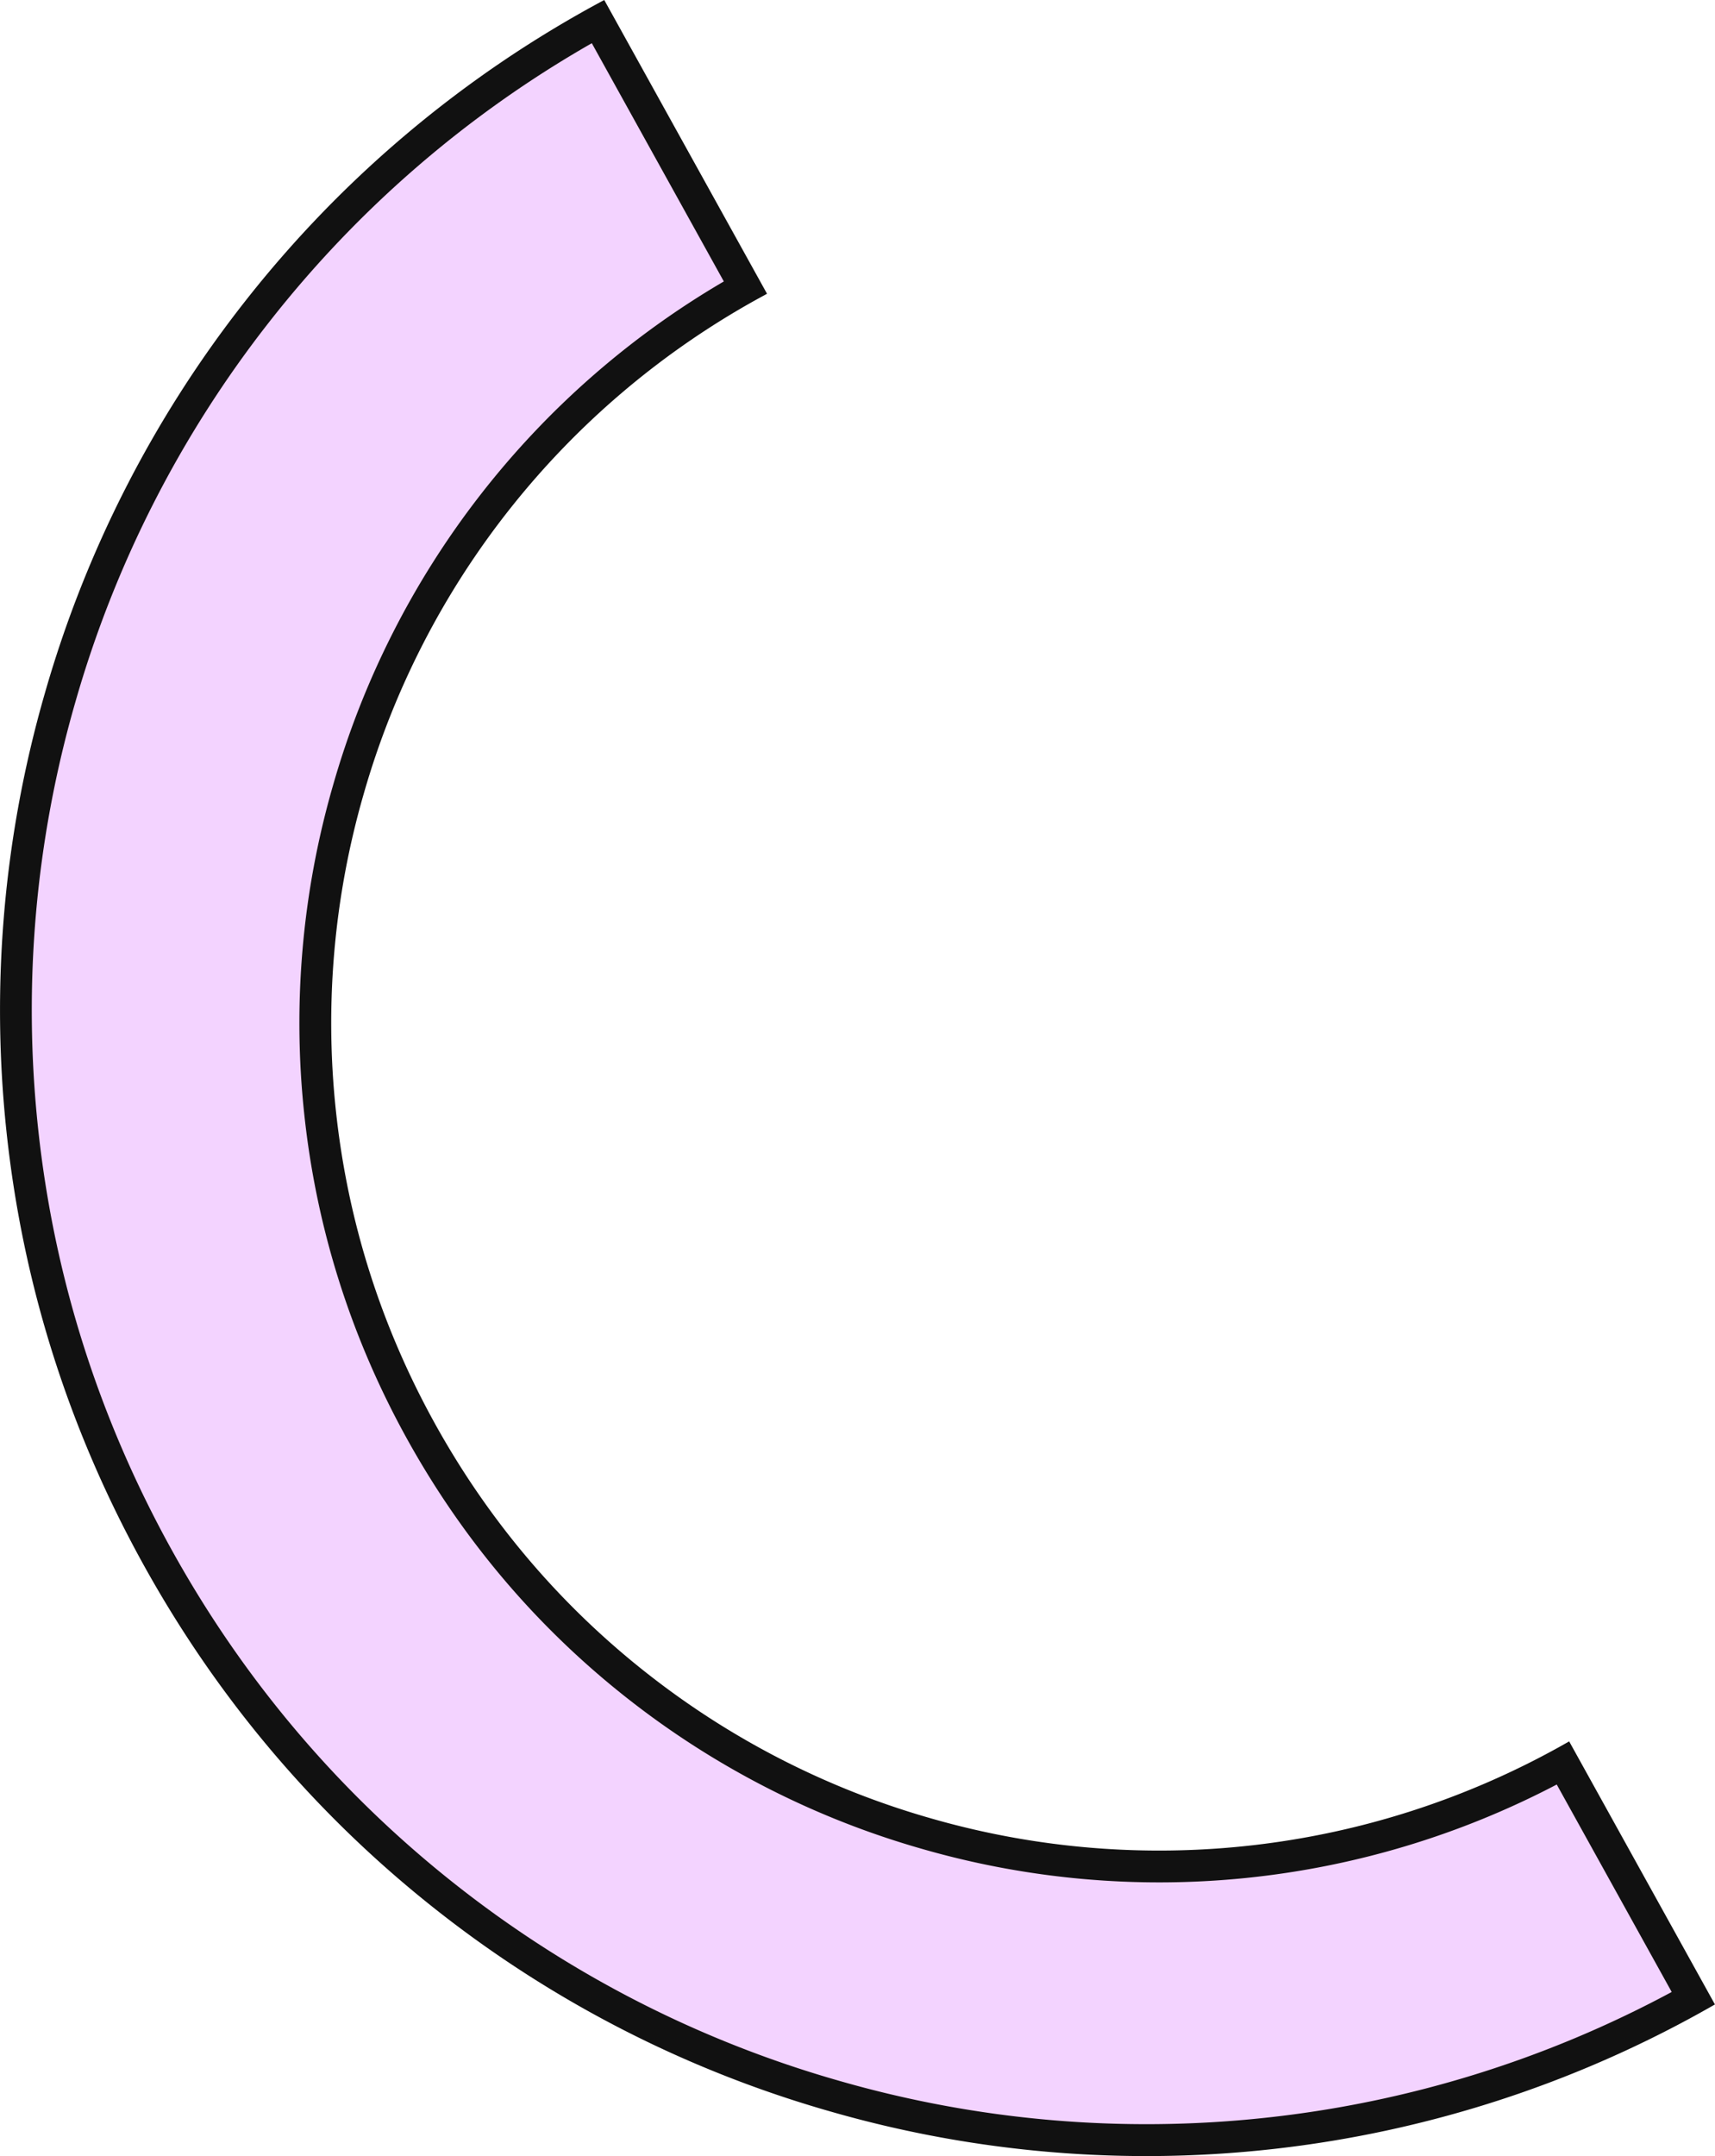
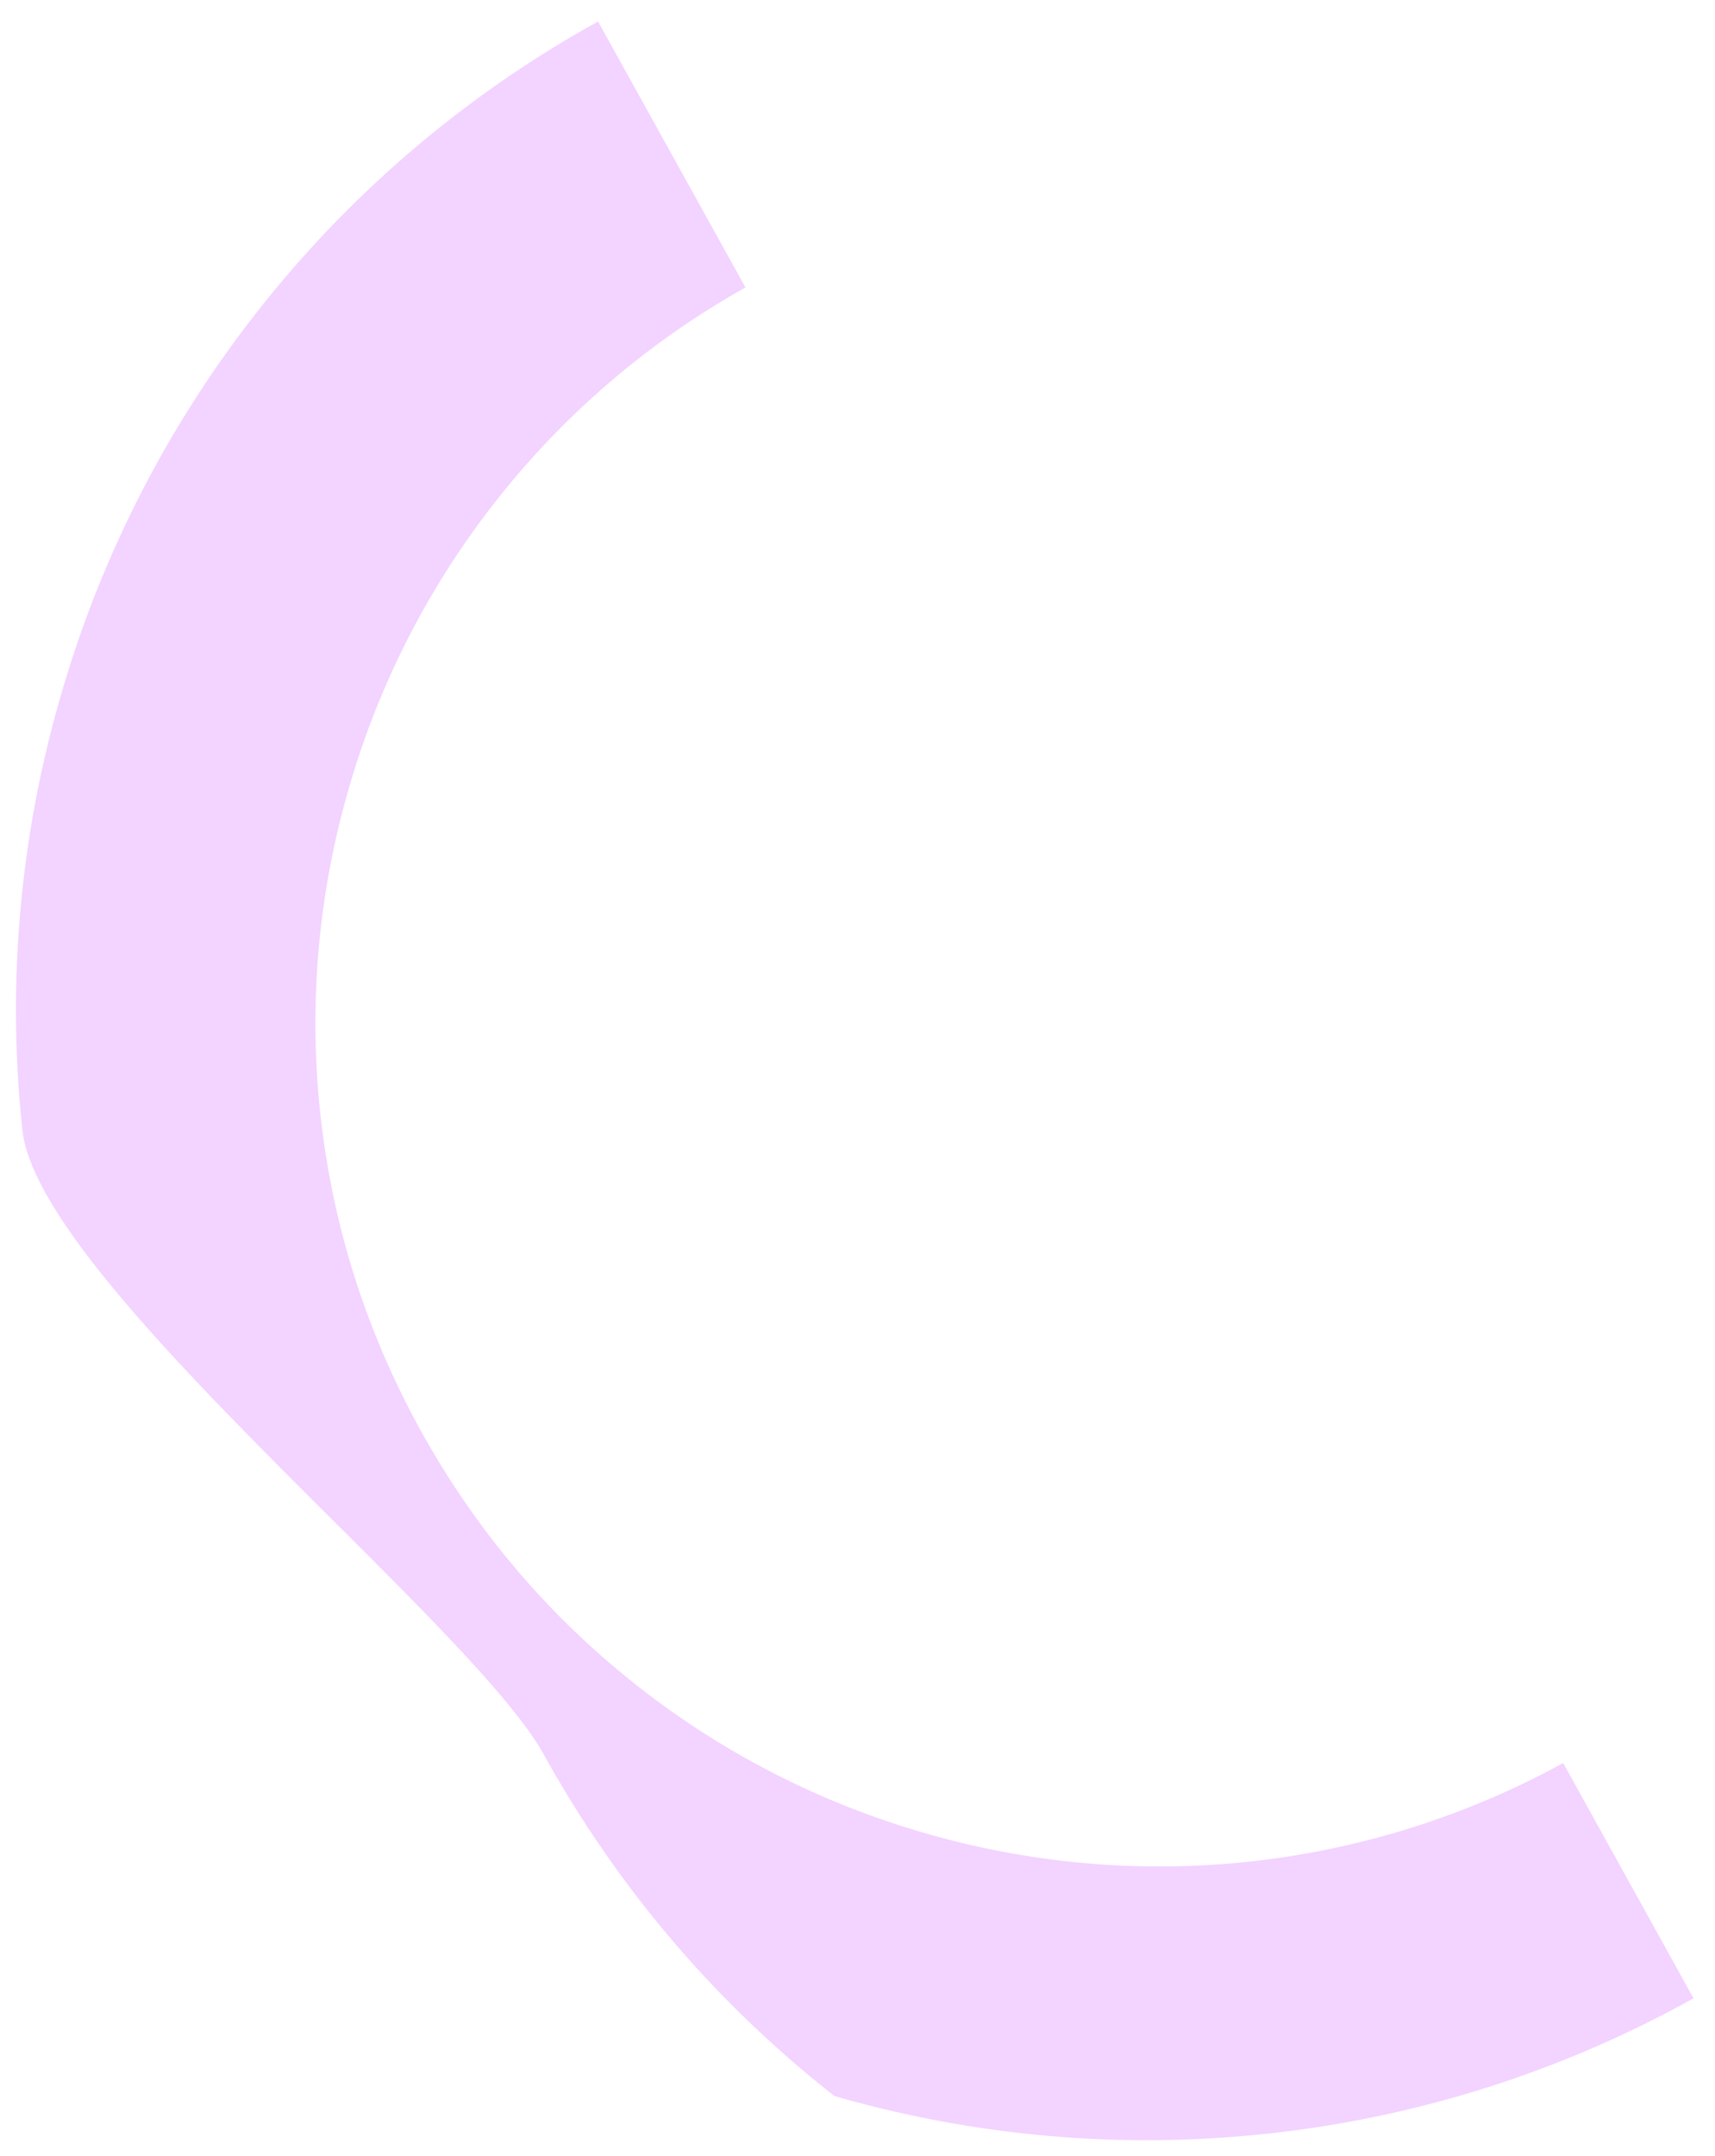
<svg xmlns="http://www.w3.org/2000/svg" data-name="レイヤー_1" viewBox="0 0 53.912 67.759">
  <g data-name="前面オブジェクトで型抜き_2">
-     <path d="M53.234 62.802a35.291 35.291 0 0 1-13.435 4.257c-4.566.486-9.13.087-13.564-1.185a35.373 35.373 0 0 1-12.129-6.184c-3.743-2.932-6.819-6.545-9.143-10.738S1.206 40.236.703 35.509a35.395 35.395 0 0 1 1.184-13.564 35.386 35.386 0 0 1 6.184-12.13A35.299 35.299 0 0 1 18.801.676l4.633 8.358a26.333 26.333 0 0 0-7.87 6.744 26.395 26.395 0 0 0-4.615 9.055 26.402 26.402 0 0 0-.884 10.124c.375 3.529 1.445 6.906 3.18 10.036s4.031 5.827 6.826 8.015a26.407 26.407 0 0 0 9.054 4.615 26.415 26.415 0 0 0 20.014-2.216l4.098 7.393Z" style="fill:#f3d3ff" />
-     <path d="m52.552 62.604-3.615-6.522a26.928 26.928 0 0 1-19.953 2.023 26.91 26.91 0 0 1-9.225-4.702c-2.847-2.23-5.187-4.978-6.955-8.167s-2.858-6.629-3.24-10.226a26.894 26.894 0 0 1 .901-10.315 26.907 26.907 0 0 1 12.289-15.85l-4.15-7.487a34.766 34.766 0 0 0-10.143 8.764 34.883 34.883 0 0 0-6.097 11.959 34.882 34.882 0 0 0-1.167 13.373c.495 4.66 1.909 9.119 4.2 13.254s5.324 7.696 9.014 10.587a34.898 34.898 0 0 0 11.959 6.096 34.897 34.897 0 0 0 13.374 1.168 34.77 34.77 0 0 0 12.807-3.957m.932.633a35.9 35.9 0 0 1-27.388 3.12 35.885 35.885 0 0 1-12.3-6.271C9.999 57.11 6.88 53.447 4.523 49.195S.713 40.357.204 35.563a35.908 35.908 0 0 1 1.2-13.755A35.898 35.898 0 0 1 7.675 9.507 35.804 35.804 0 0 1 18.995 0l5.117 9.232-.292.16a25.909 25.909 0 0 0-12.393 15.58 25.907 25.907 0 0 0-.868 9.933c.368 3.463 1.418 6.776 3.12 9.847s3.955 5.717 6.697 7.864a25.913 25.913 0 0 0 8.883 4.528 25.923 25.923 0 0 0 19.779-2.254l.29-.163 4.582 8.267a36.01 36.01 0 0 1-.428.241Z" style="fill:#111" />
+     <path d="M53.234 62.802a35.291 35.291 0 0 1-13.435 4.257c-4.566.486-9.13.087-13.564-1.185c-3.743-2.932-6.819-6.545-9.143-10.738S1.206 40.236.703 35.509a35.395 35.395 0 0 1 1.184-13.564 35.386 35.386 0 0 1 6.184-12.13A35.299 35.299 0 0 1 18.801.676l4.633 8.358a26.333 26.333 0 0 0-7.87 6.744 26.395 26.395 0 0 0-4.615 9.055 26.402 26.402 0 0 0-.884 10.124c.375 3.529 1.445 6.906 3.18 10.036s4.031 5.827 6.826 8.015a26.407 26.407 0 0 0 9.054 4.615 26.415 26.415 0 0 0 20.014-2.216l4.098 7.393Z" style="fill:#f3d3ff" />
  </g>
</svg>